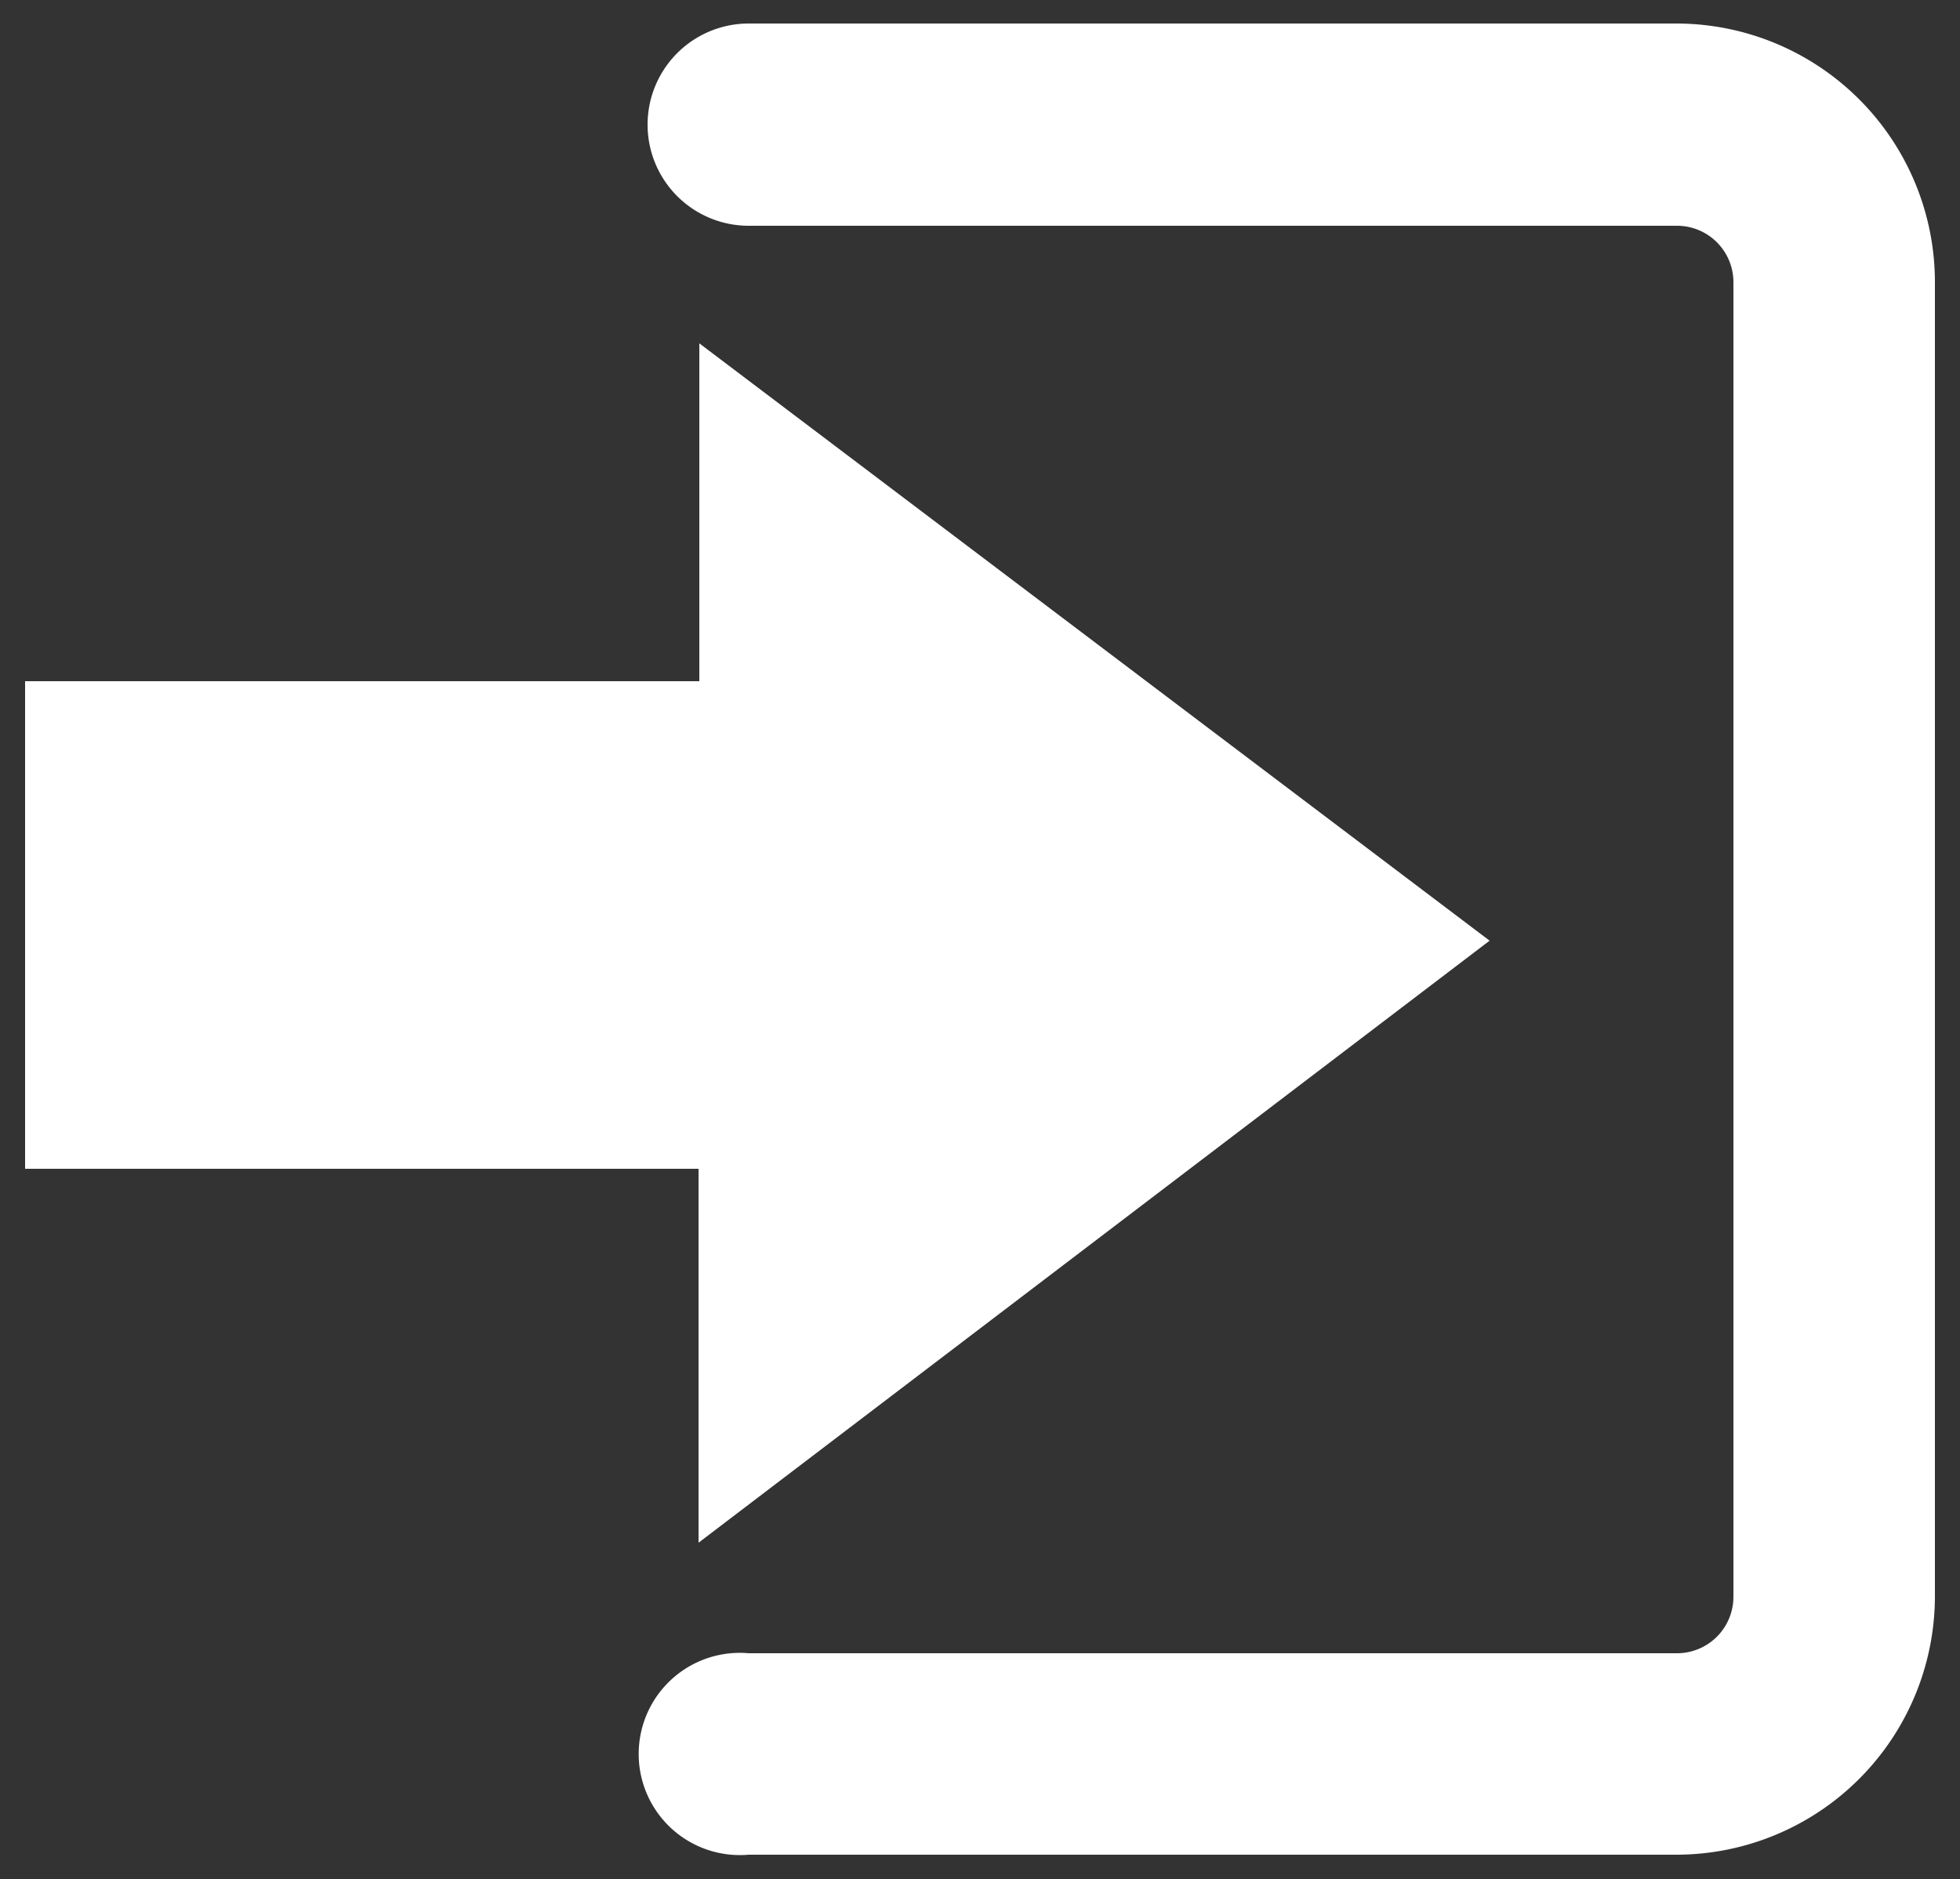
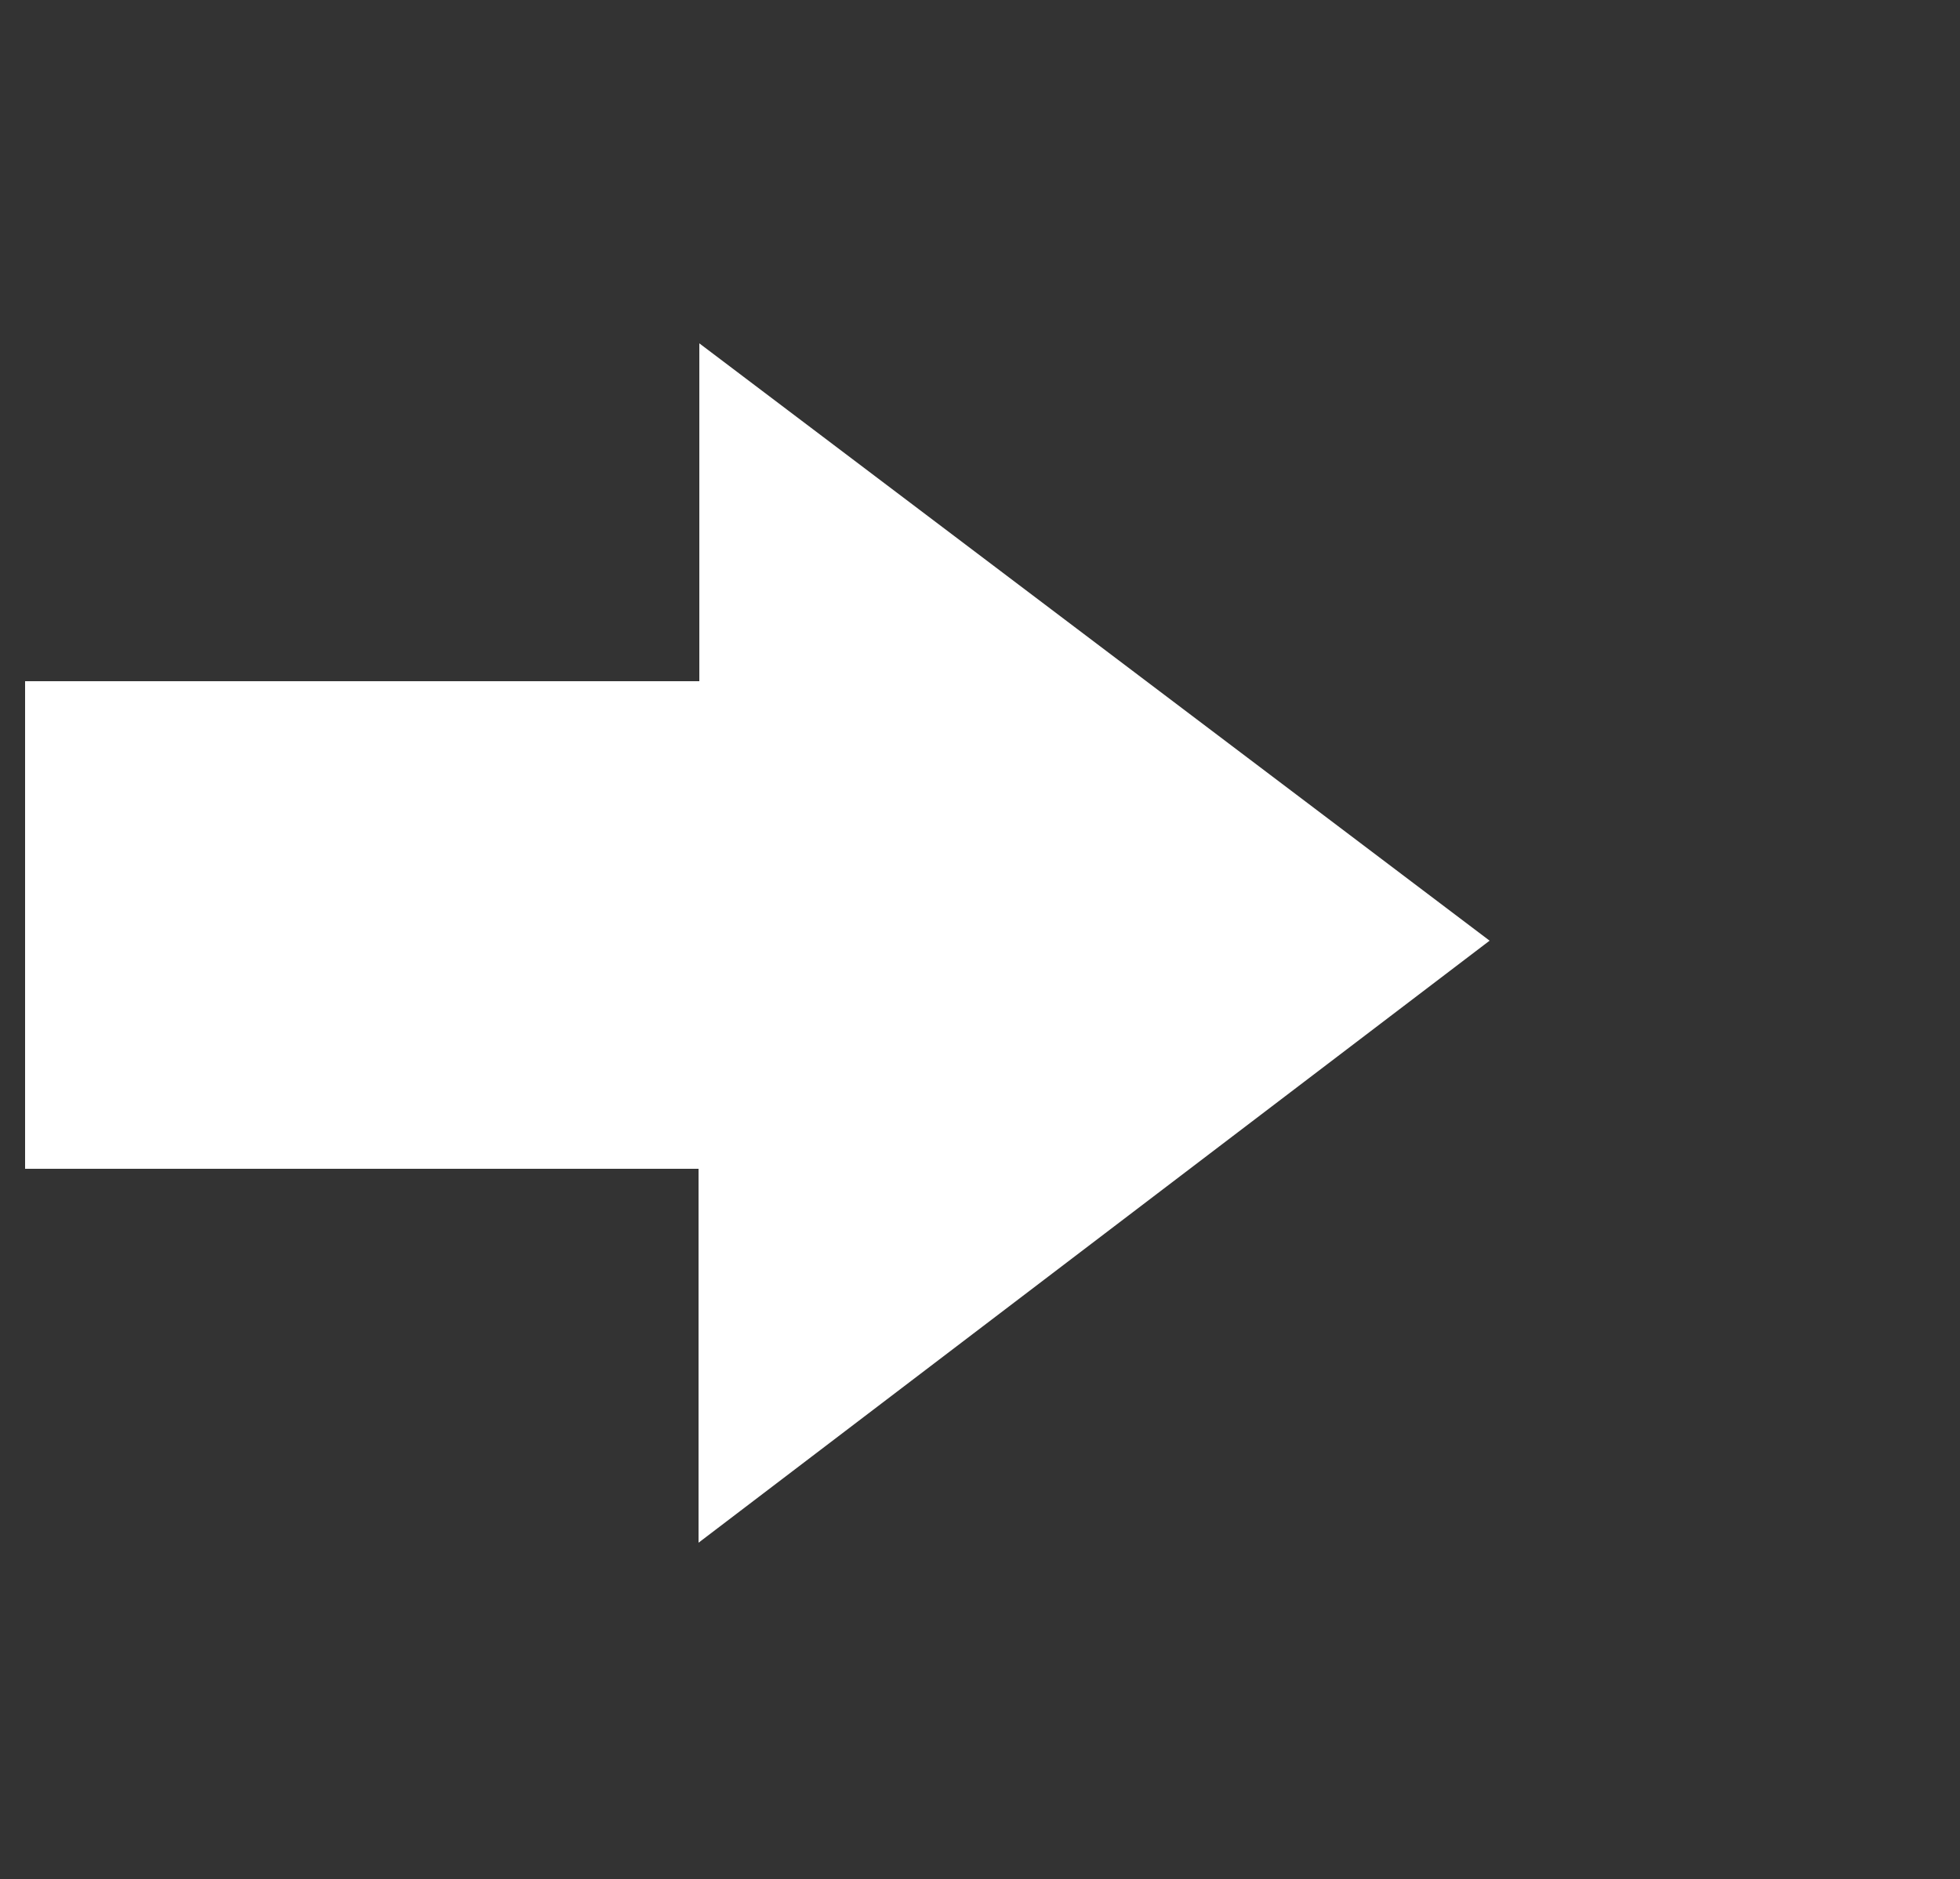
<svg xmlns="http://www.w3.org/2000/svg" width="25" height="23.97" viewBox="0 0 25 23.97">
  <rect x="0" y="0" width="25" height="23.97" fill="#333333" stroke="none" />
  <defs>
    <style>.cls-1{fill:#fff;}</style>
  </defs>
  <title>bcoinlogin</title>
  <g id="Materials-2" data-name="Materials">
    <path class="cls-1" d="M8.91,19.68V14.91H.32V8.69h8.6V4.38L19,12Z" />
-     <path class="cls-1" d="M21.39,23.66H9.55a1.29,1.29,0,1,1,0-2.57H21.39a.72.72,0,0,0,.72-.72V3.6a.72.72,0,0,0-.72-.72H9.55A1.29,1.29,0,0,1,9.55.3H21.39a3.3,3.3,0,0,1,3.29,3.3V20.37A3.3,3.3,0,0,1,21.39,23.66Z" />
  </g>
</svg>